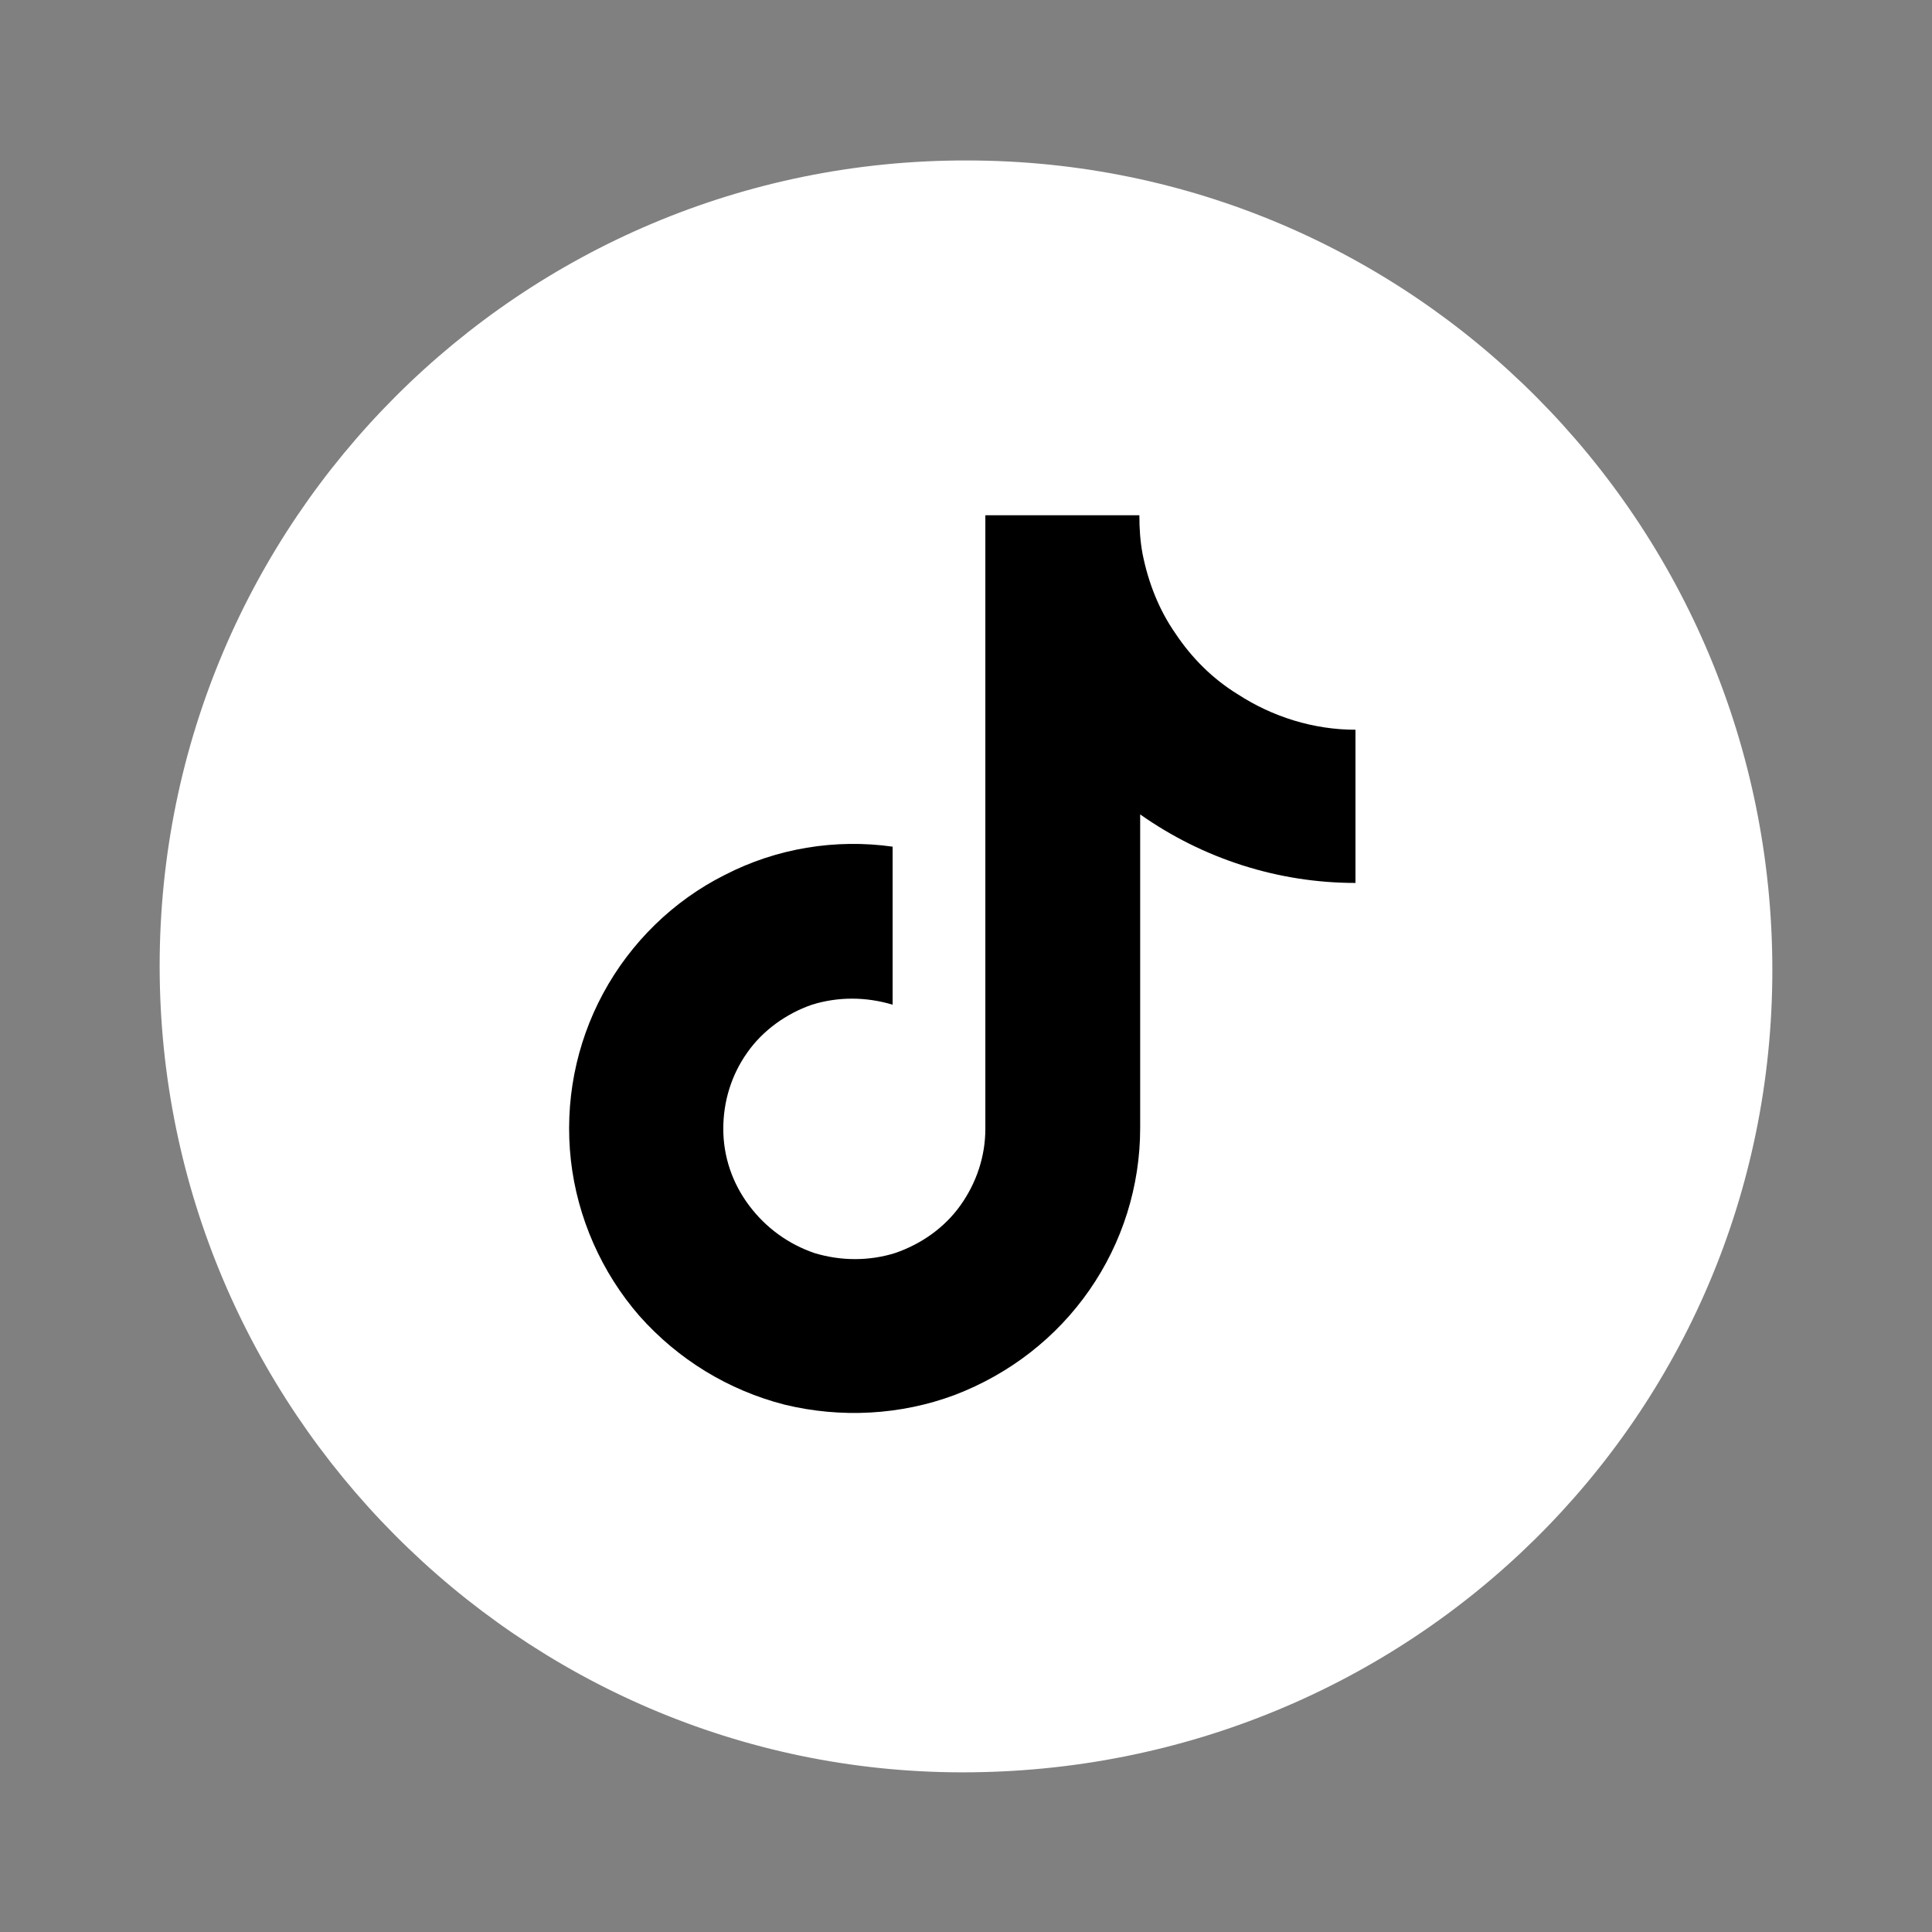
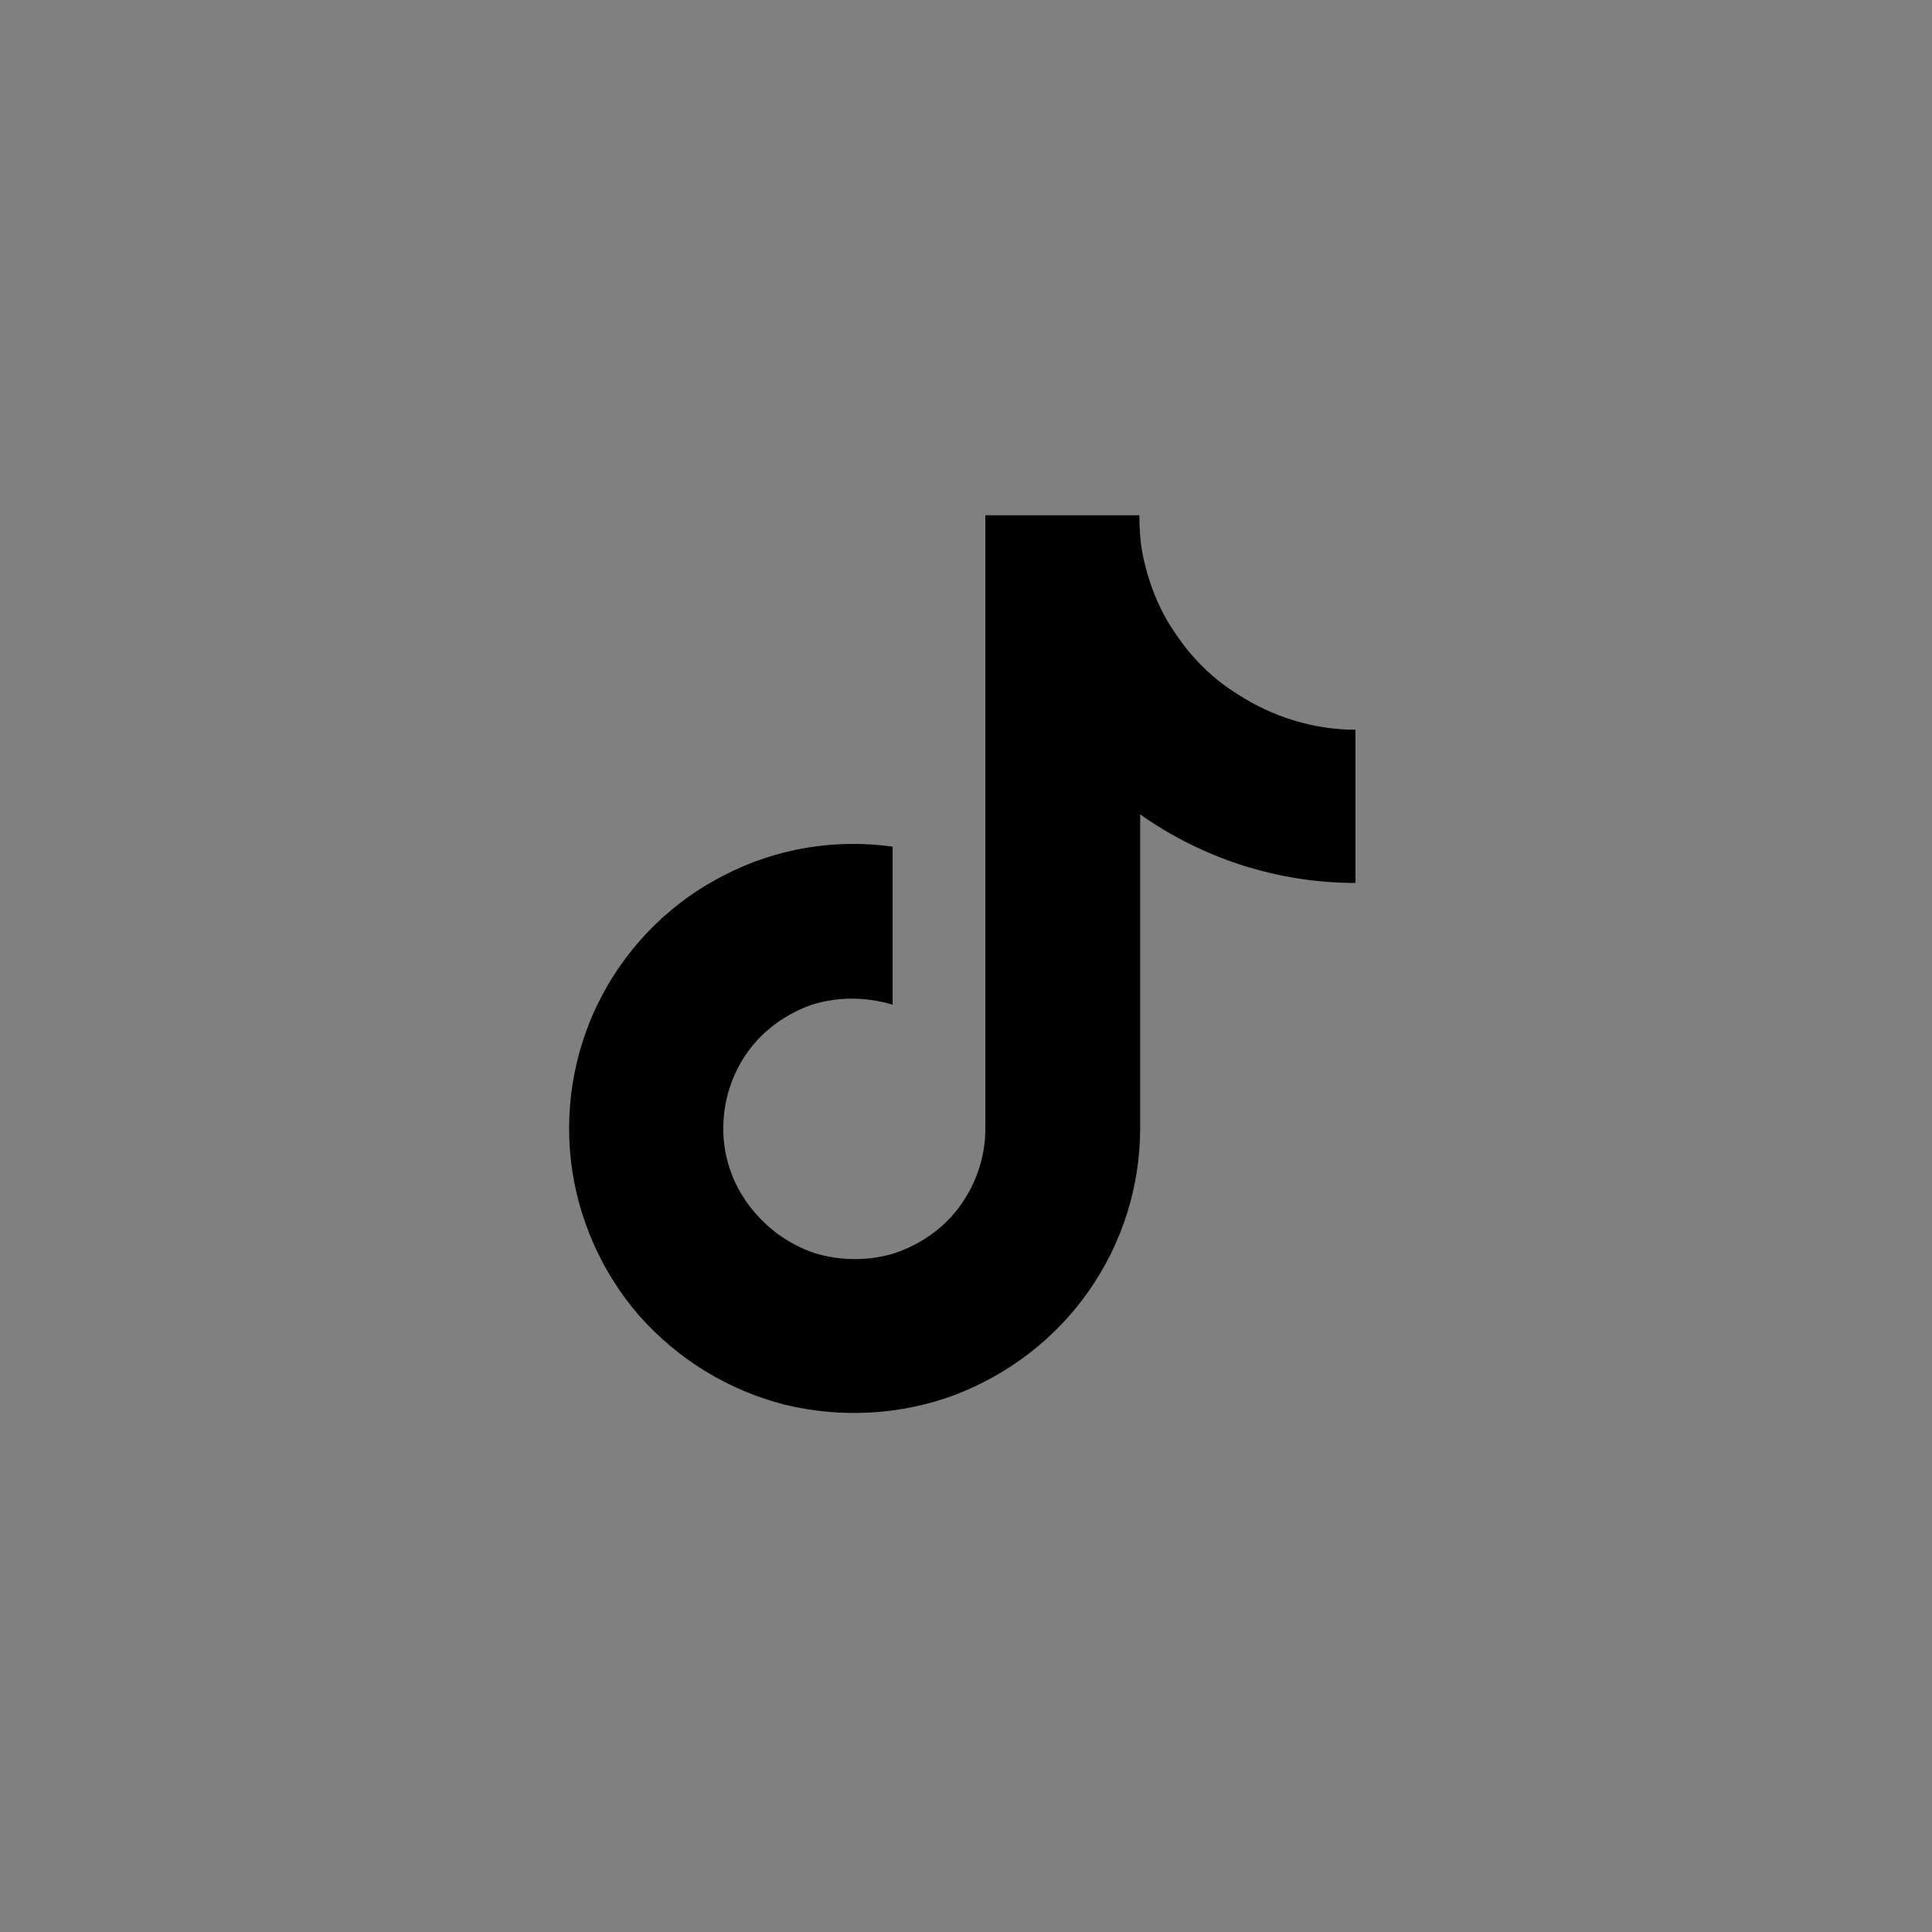
<svg xmlns="http://www.w3.org/2000/svg" id="Layer_1" version="1.1" viewBox="0 0 239.6 239.6">
  <rect x="0" y="0" width="239.6" height="239.6" fill="#808080" stroke="none" />
  <defs>
    <style> .st0 { fill: #fff; } </style>
  </defs>
-   <path class="st0" d="M19.8,119.8c0-55.2,44.8-100,100.1-99.9,55.3,0,99.9,44.9,99.9,100.4s-45,99.6-100.6,99.5c-54.7-.1-99.4-45-99.4-100Z" />
  <path d="M168.1,109.5c-9.6,0-18.9-3-26.7-8.5v38.9c0,7.2-2.2,14.2-6.3,20.1-4.1,5.9-9.9,10.4-16.7,13-6.7,2.5-14.1,2.9-21.1,1.2-7-1.8-13.2-5.6-18-11-4.7-5.4-7.7-12.2-8.5-19.3-.8-7.2.6-14.4,4-20.7,3.4-6.3,8.7-11.5,15.1-14.7,6.4-3.3,13.7-4.5,20.8-3.5v19.6c-3.3-1-6.8-1-10,0-3.2,1.1-6.1,3.2-8,5.9-2,2.8-3,6.1-3,9.5,0,3.4,1.1,6.7,3.2,9.5s4.9,4.8,8.1,5.9c3.3,1,6.8,1,10,0,3.2-1.1,6.1-3.1,8.1-5.9,2-2.8,3.1-6.1,3.1-9.5V63.9h19.1c0,1.6.1,3.2.4,4.8.7,3.5,2,6.9,4.1,9.9,2,3,4.6,5.6,7.7,7.5,4.3,2.8,9.4,4.4,14.6,4.4v19h0Z" />
</svg>